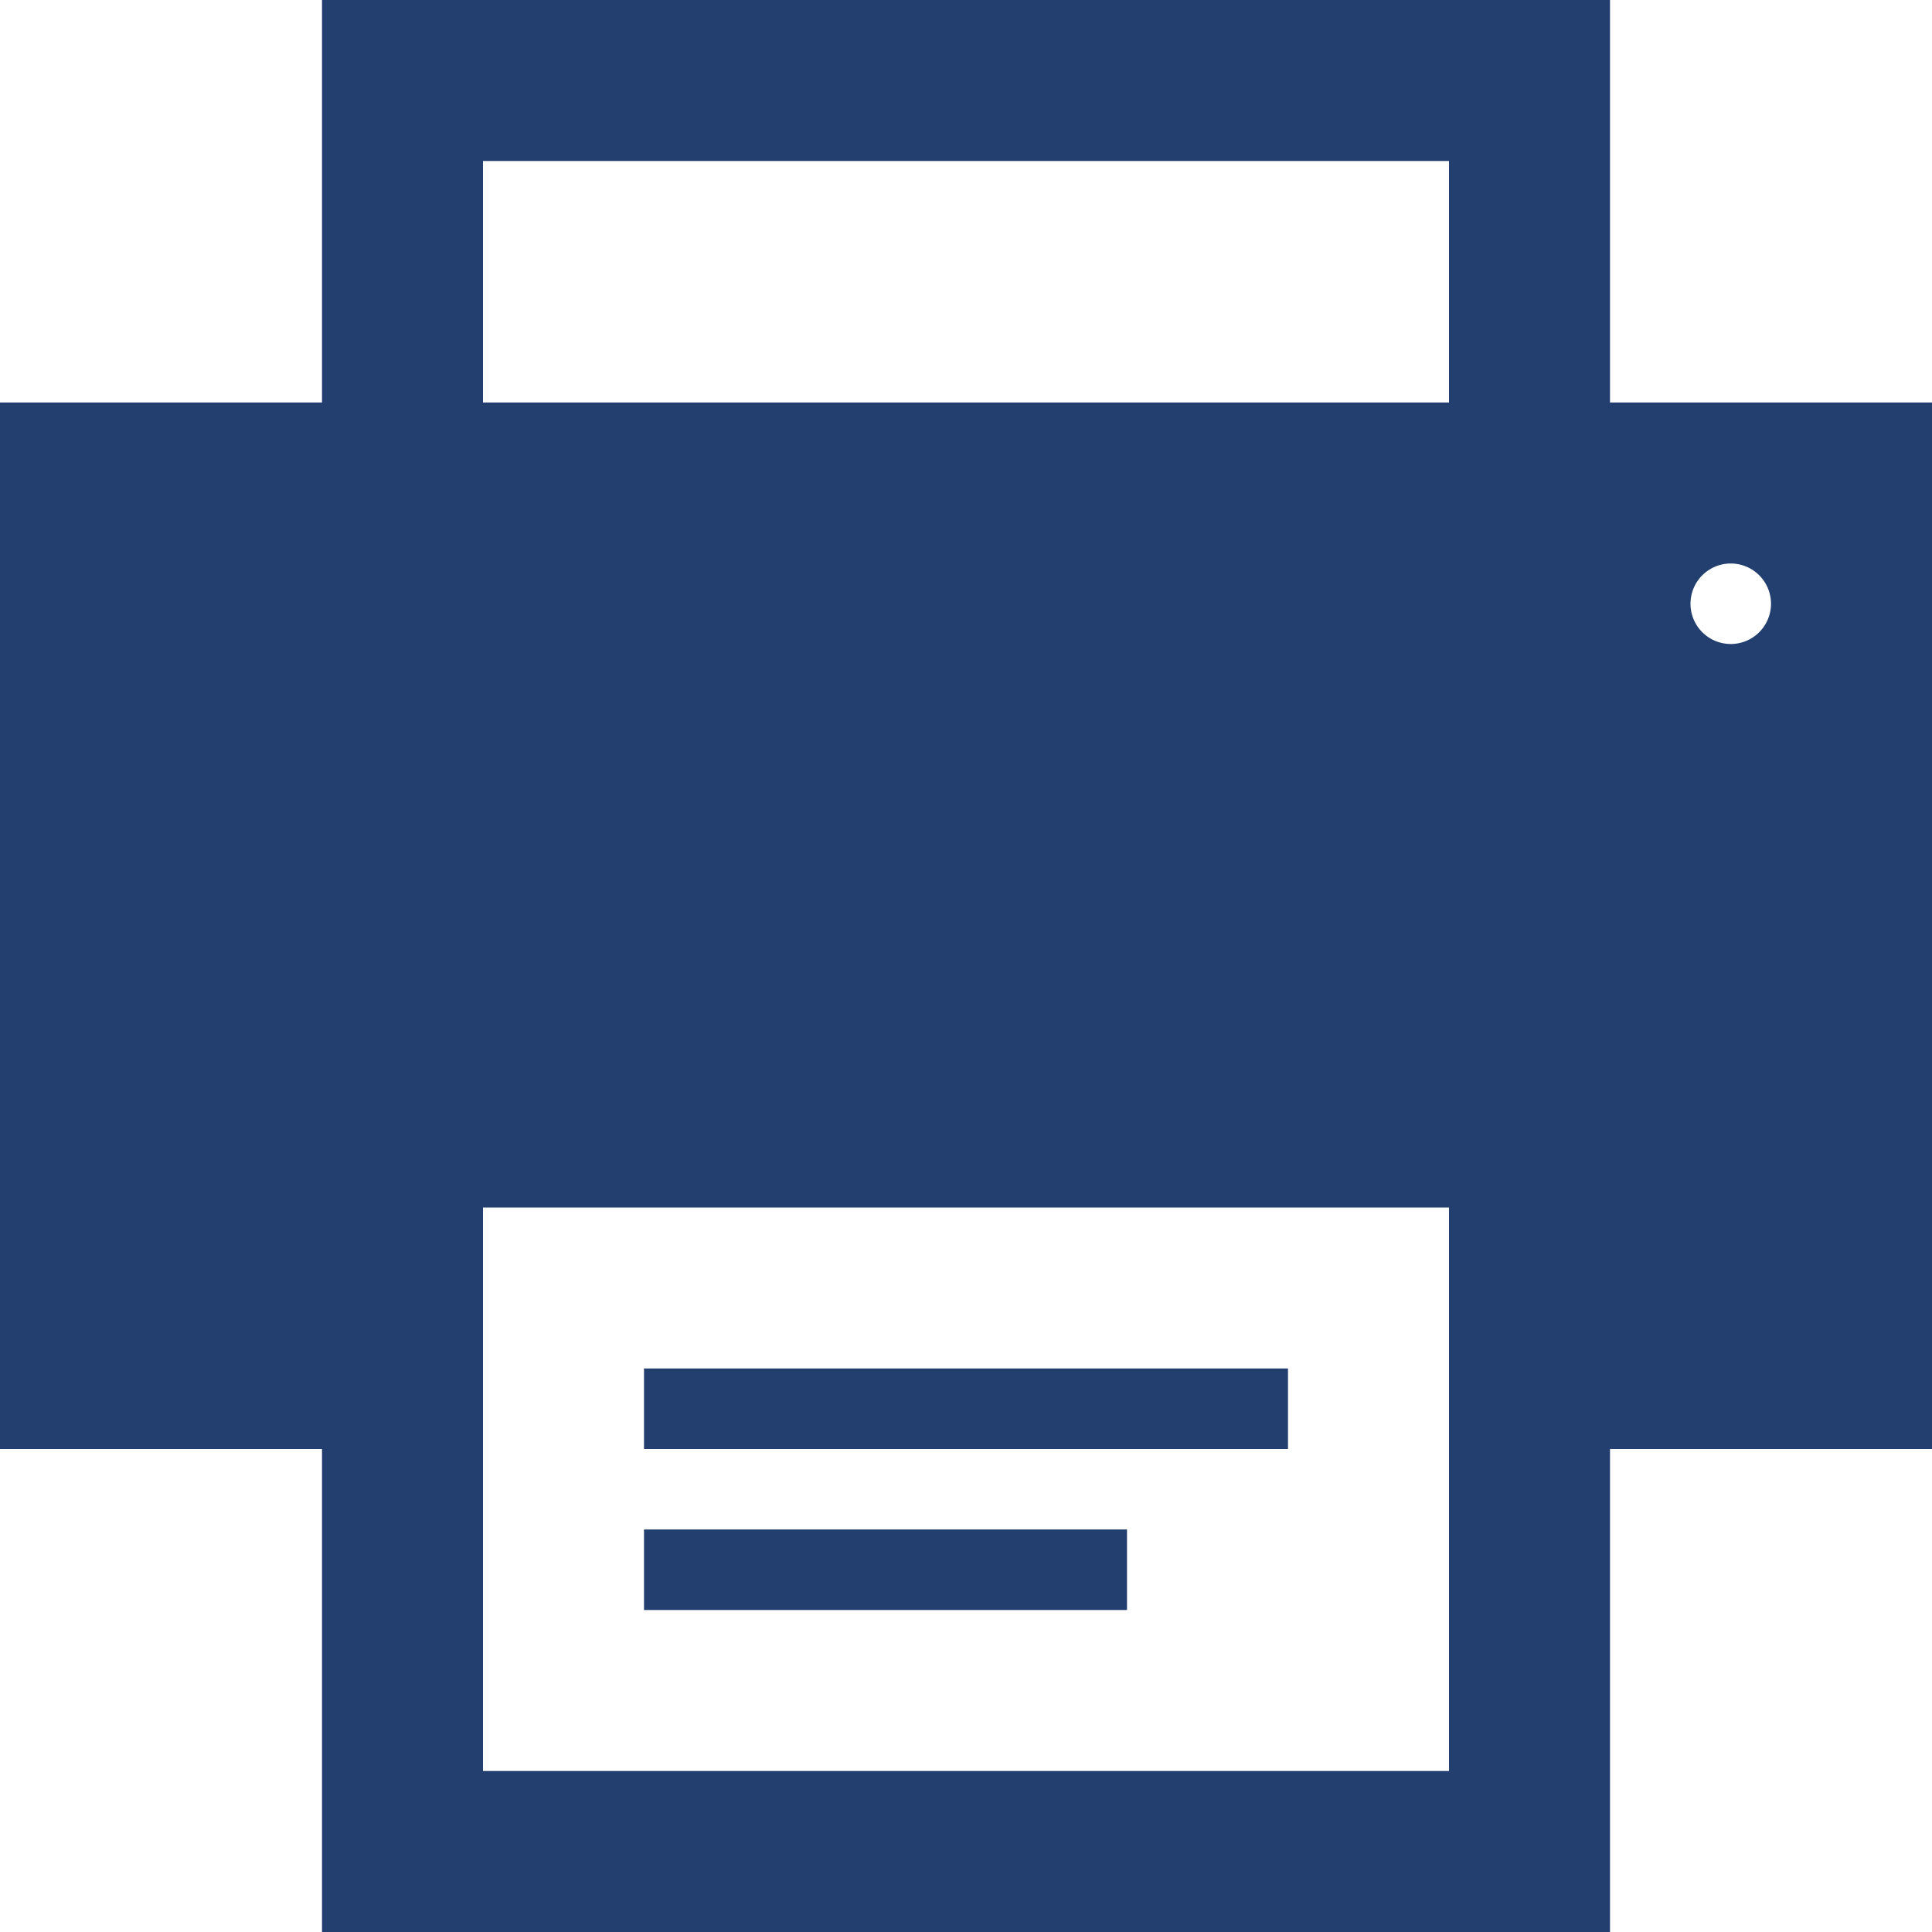
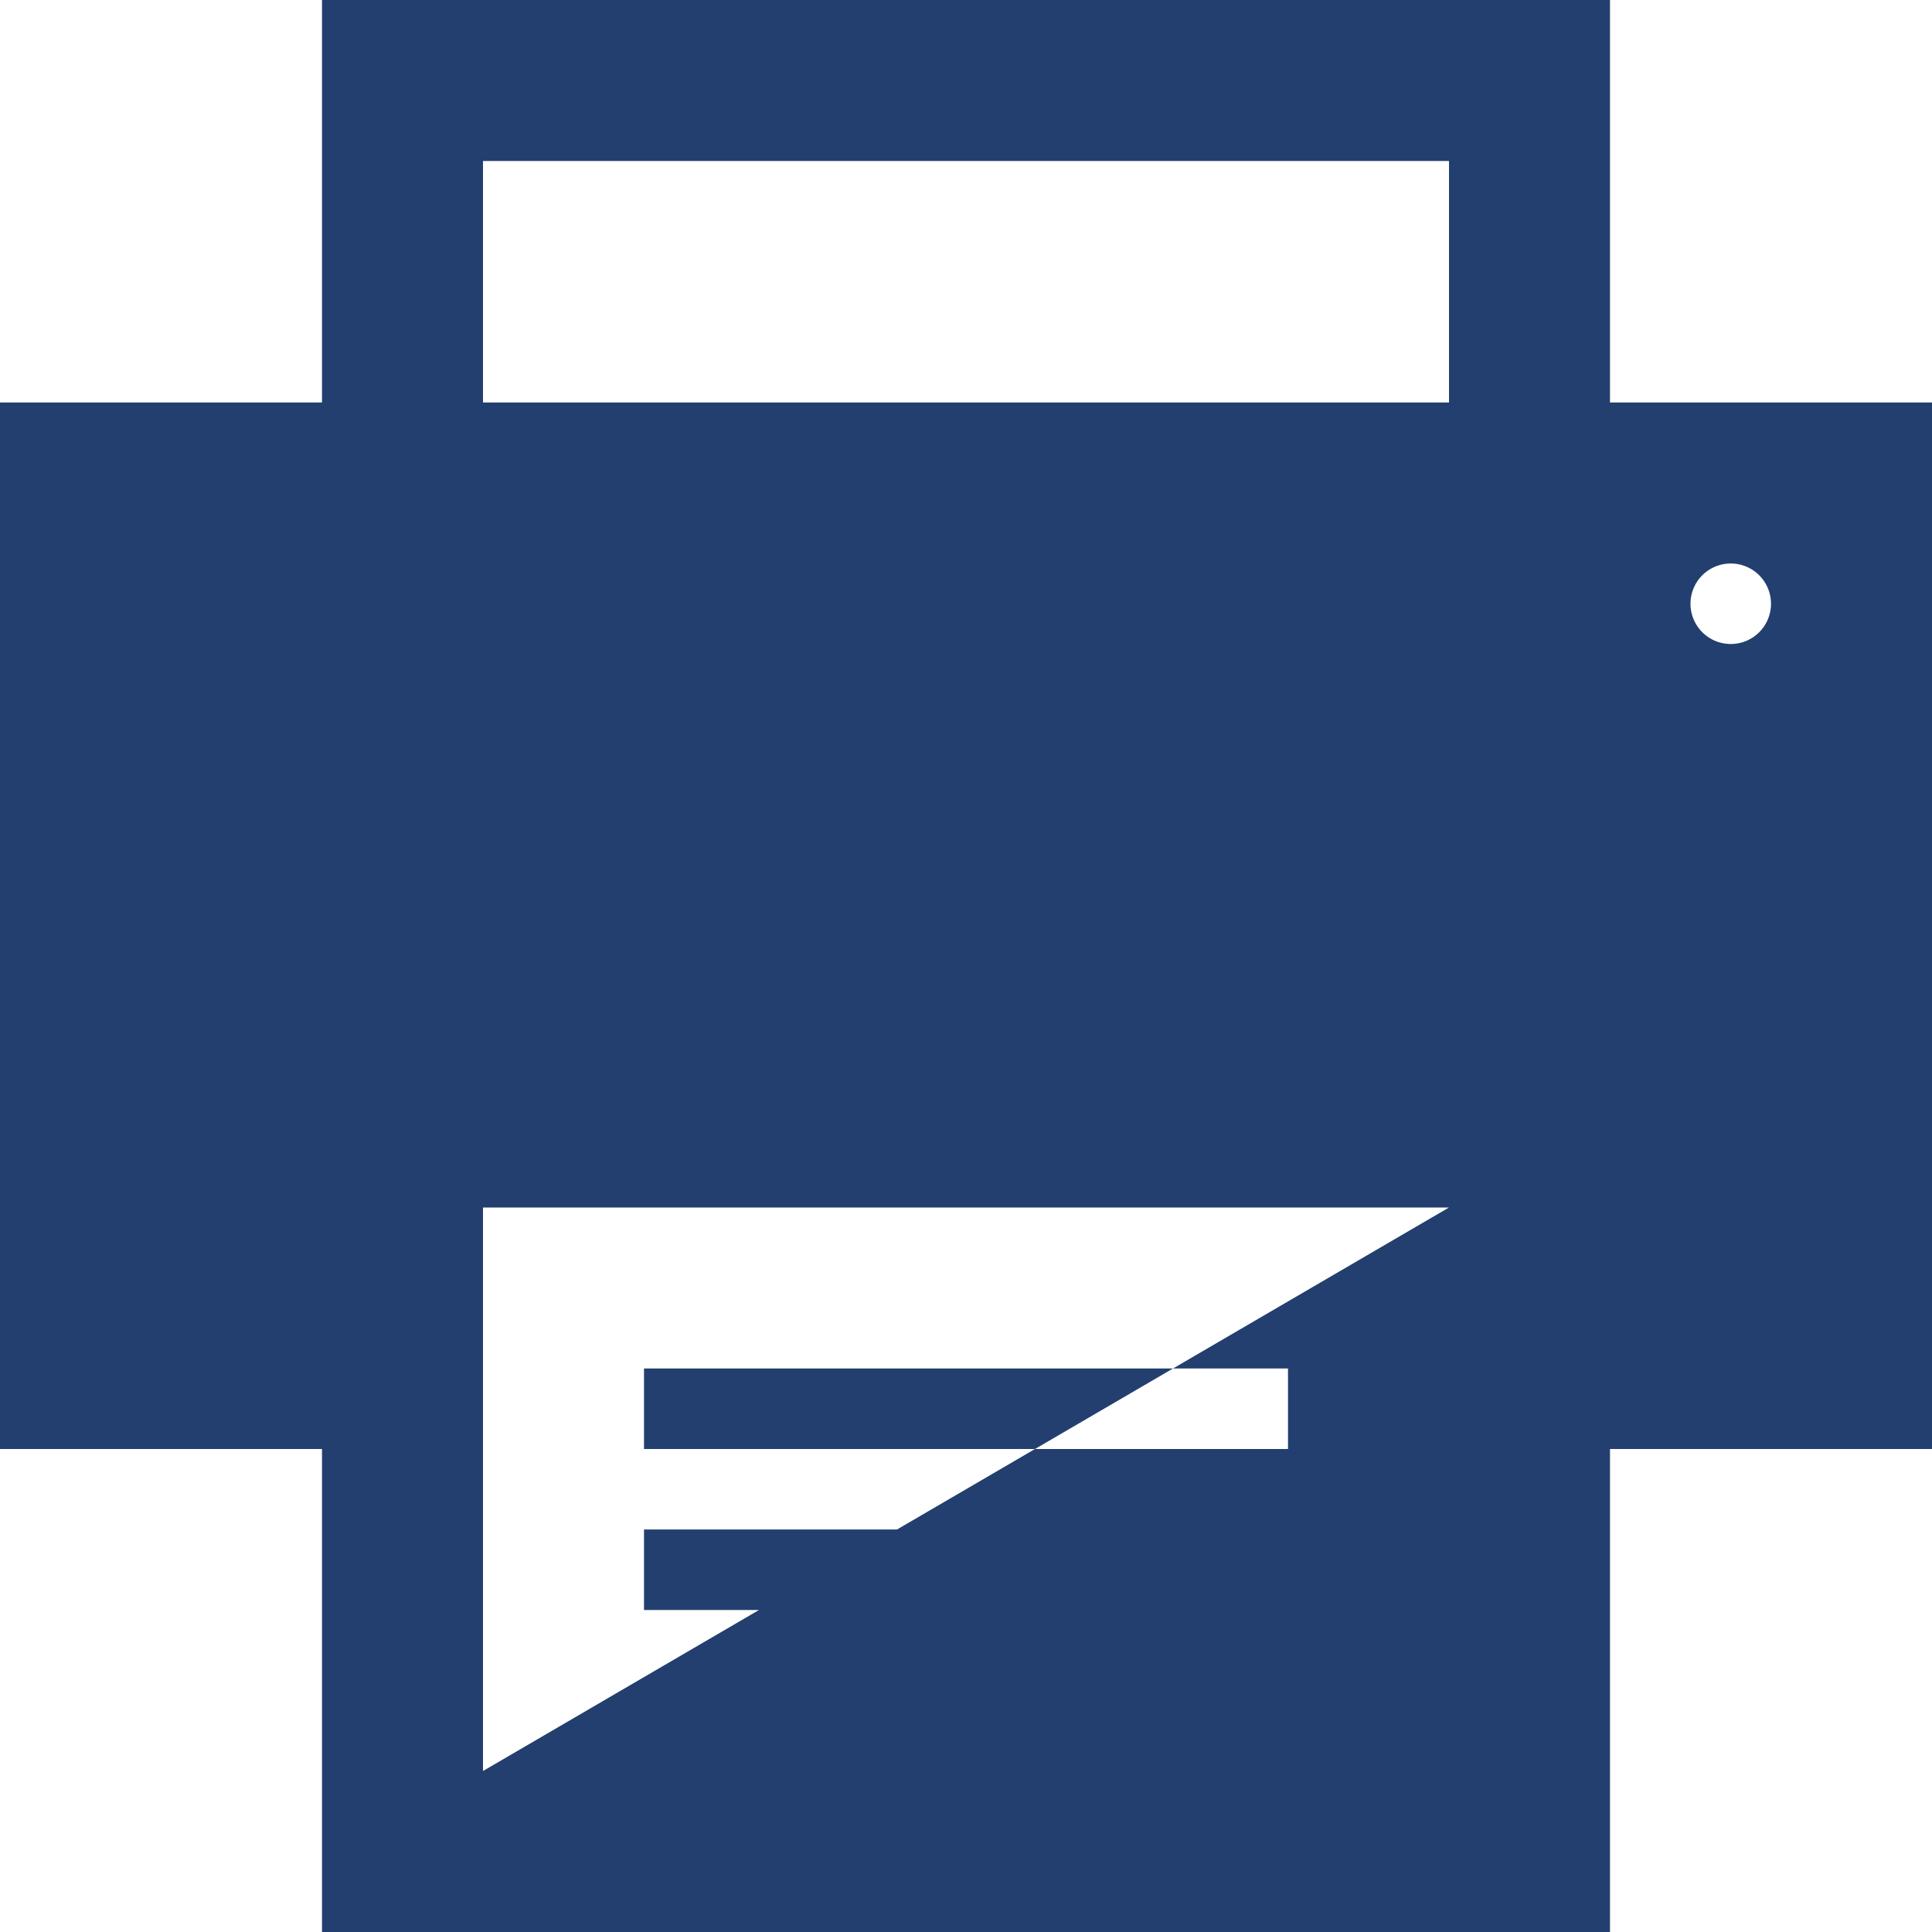
<svg xmlns="http://www.w3.org/2000/svg" width="22.56" height="22.56" viewBox="0 0 22.56 22.56">
-   <path id="printer-3" d="M13.16,18.8H7.52v-.94h5.64Zm9.4-14.1V16.92H18.8v5.64H3.76V16.92H0V4.7H3.76V0H18.8V4.7Zm-5.64,9.4H5.64v6.58H16.92Zm0-12.22H5.64V4.7H16.92Zm3.76,5.17a.47.47,0,1,0-.47.47A.47.47,0,0,0,20.68,7.05Zm-5.64,8.93H7.52v.94h7.52Z" fill="#223f6f" />
+   <path id="printer-3" d="M13.16,18.8H7.52v-.94h5.64Zm9.4-14.1V16.92H18.8v5.64H3.76V16.92H0V4.7H3.76V0H18.8V4.7Zm-5.64,9.4H5.64v6.58Zm0-12.22H5.64V4.7H16.92Zm3.76,5.17a.47.47,0,1,0-.47.47A.47.47,0,0,0,20.68,7.05Zm-5.64,8.93H7.52v.94h7.52Z" fill="#223f6f" />
</svg>